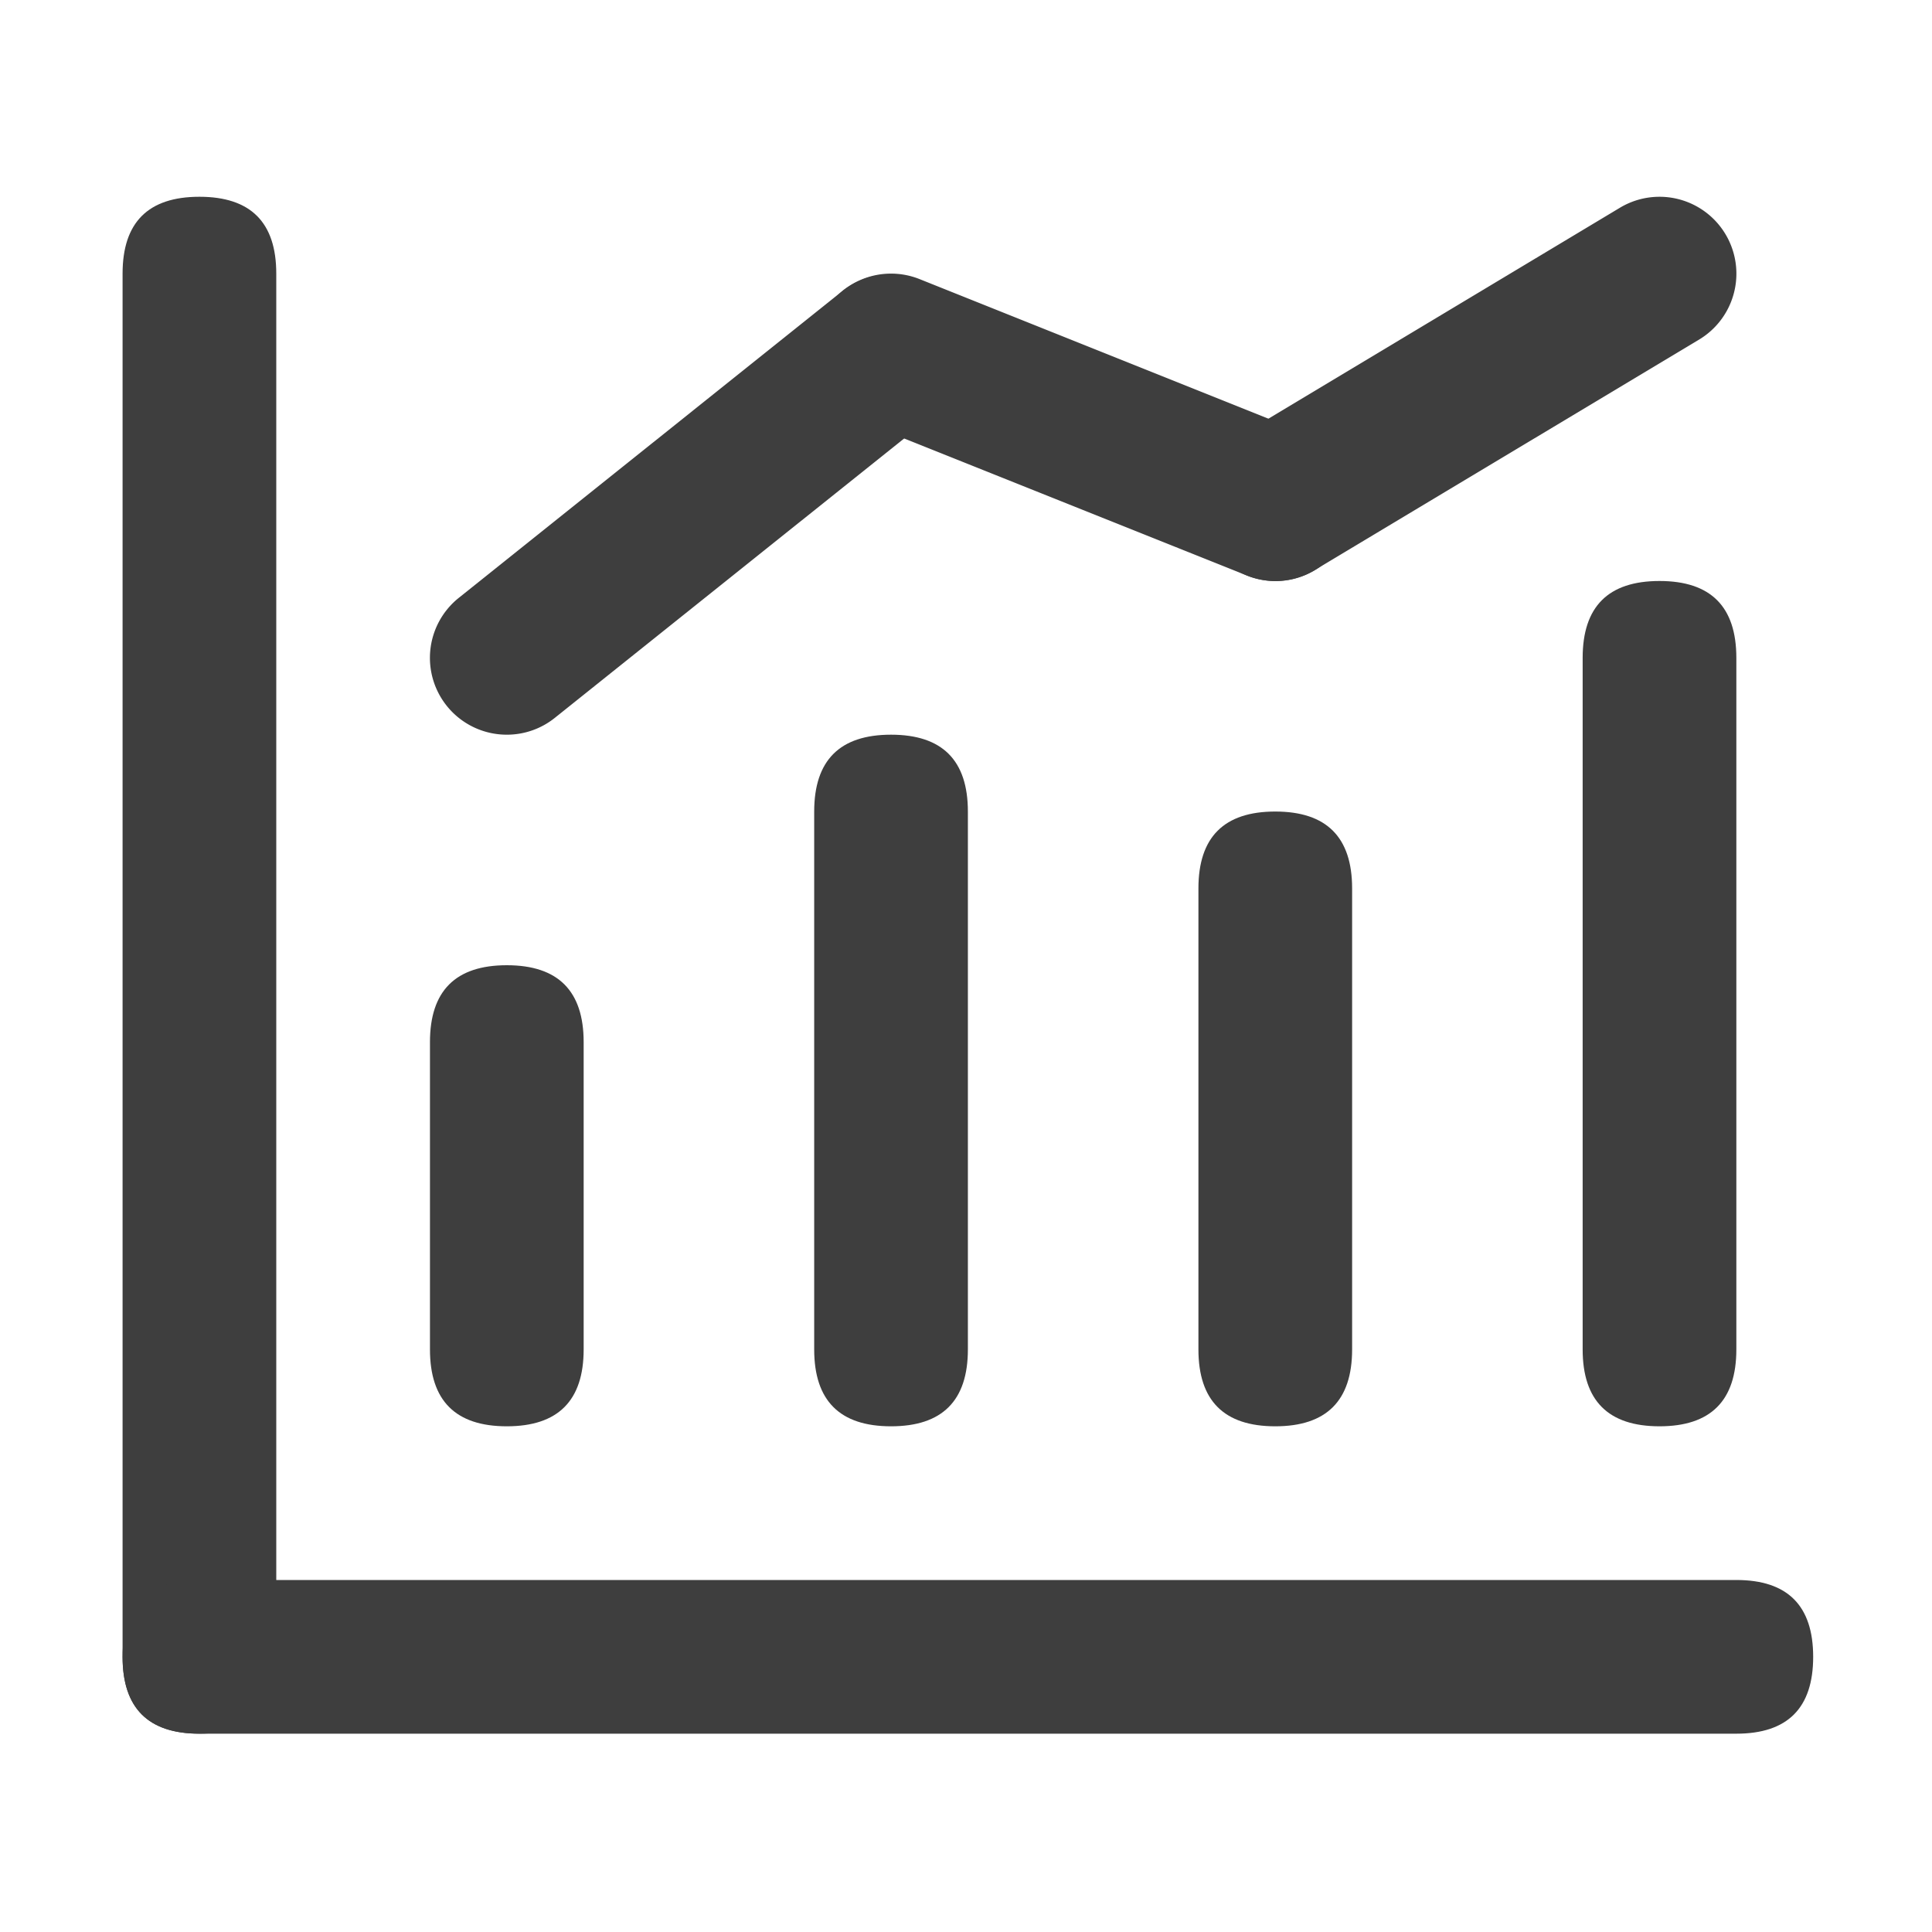
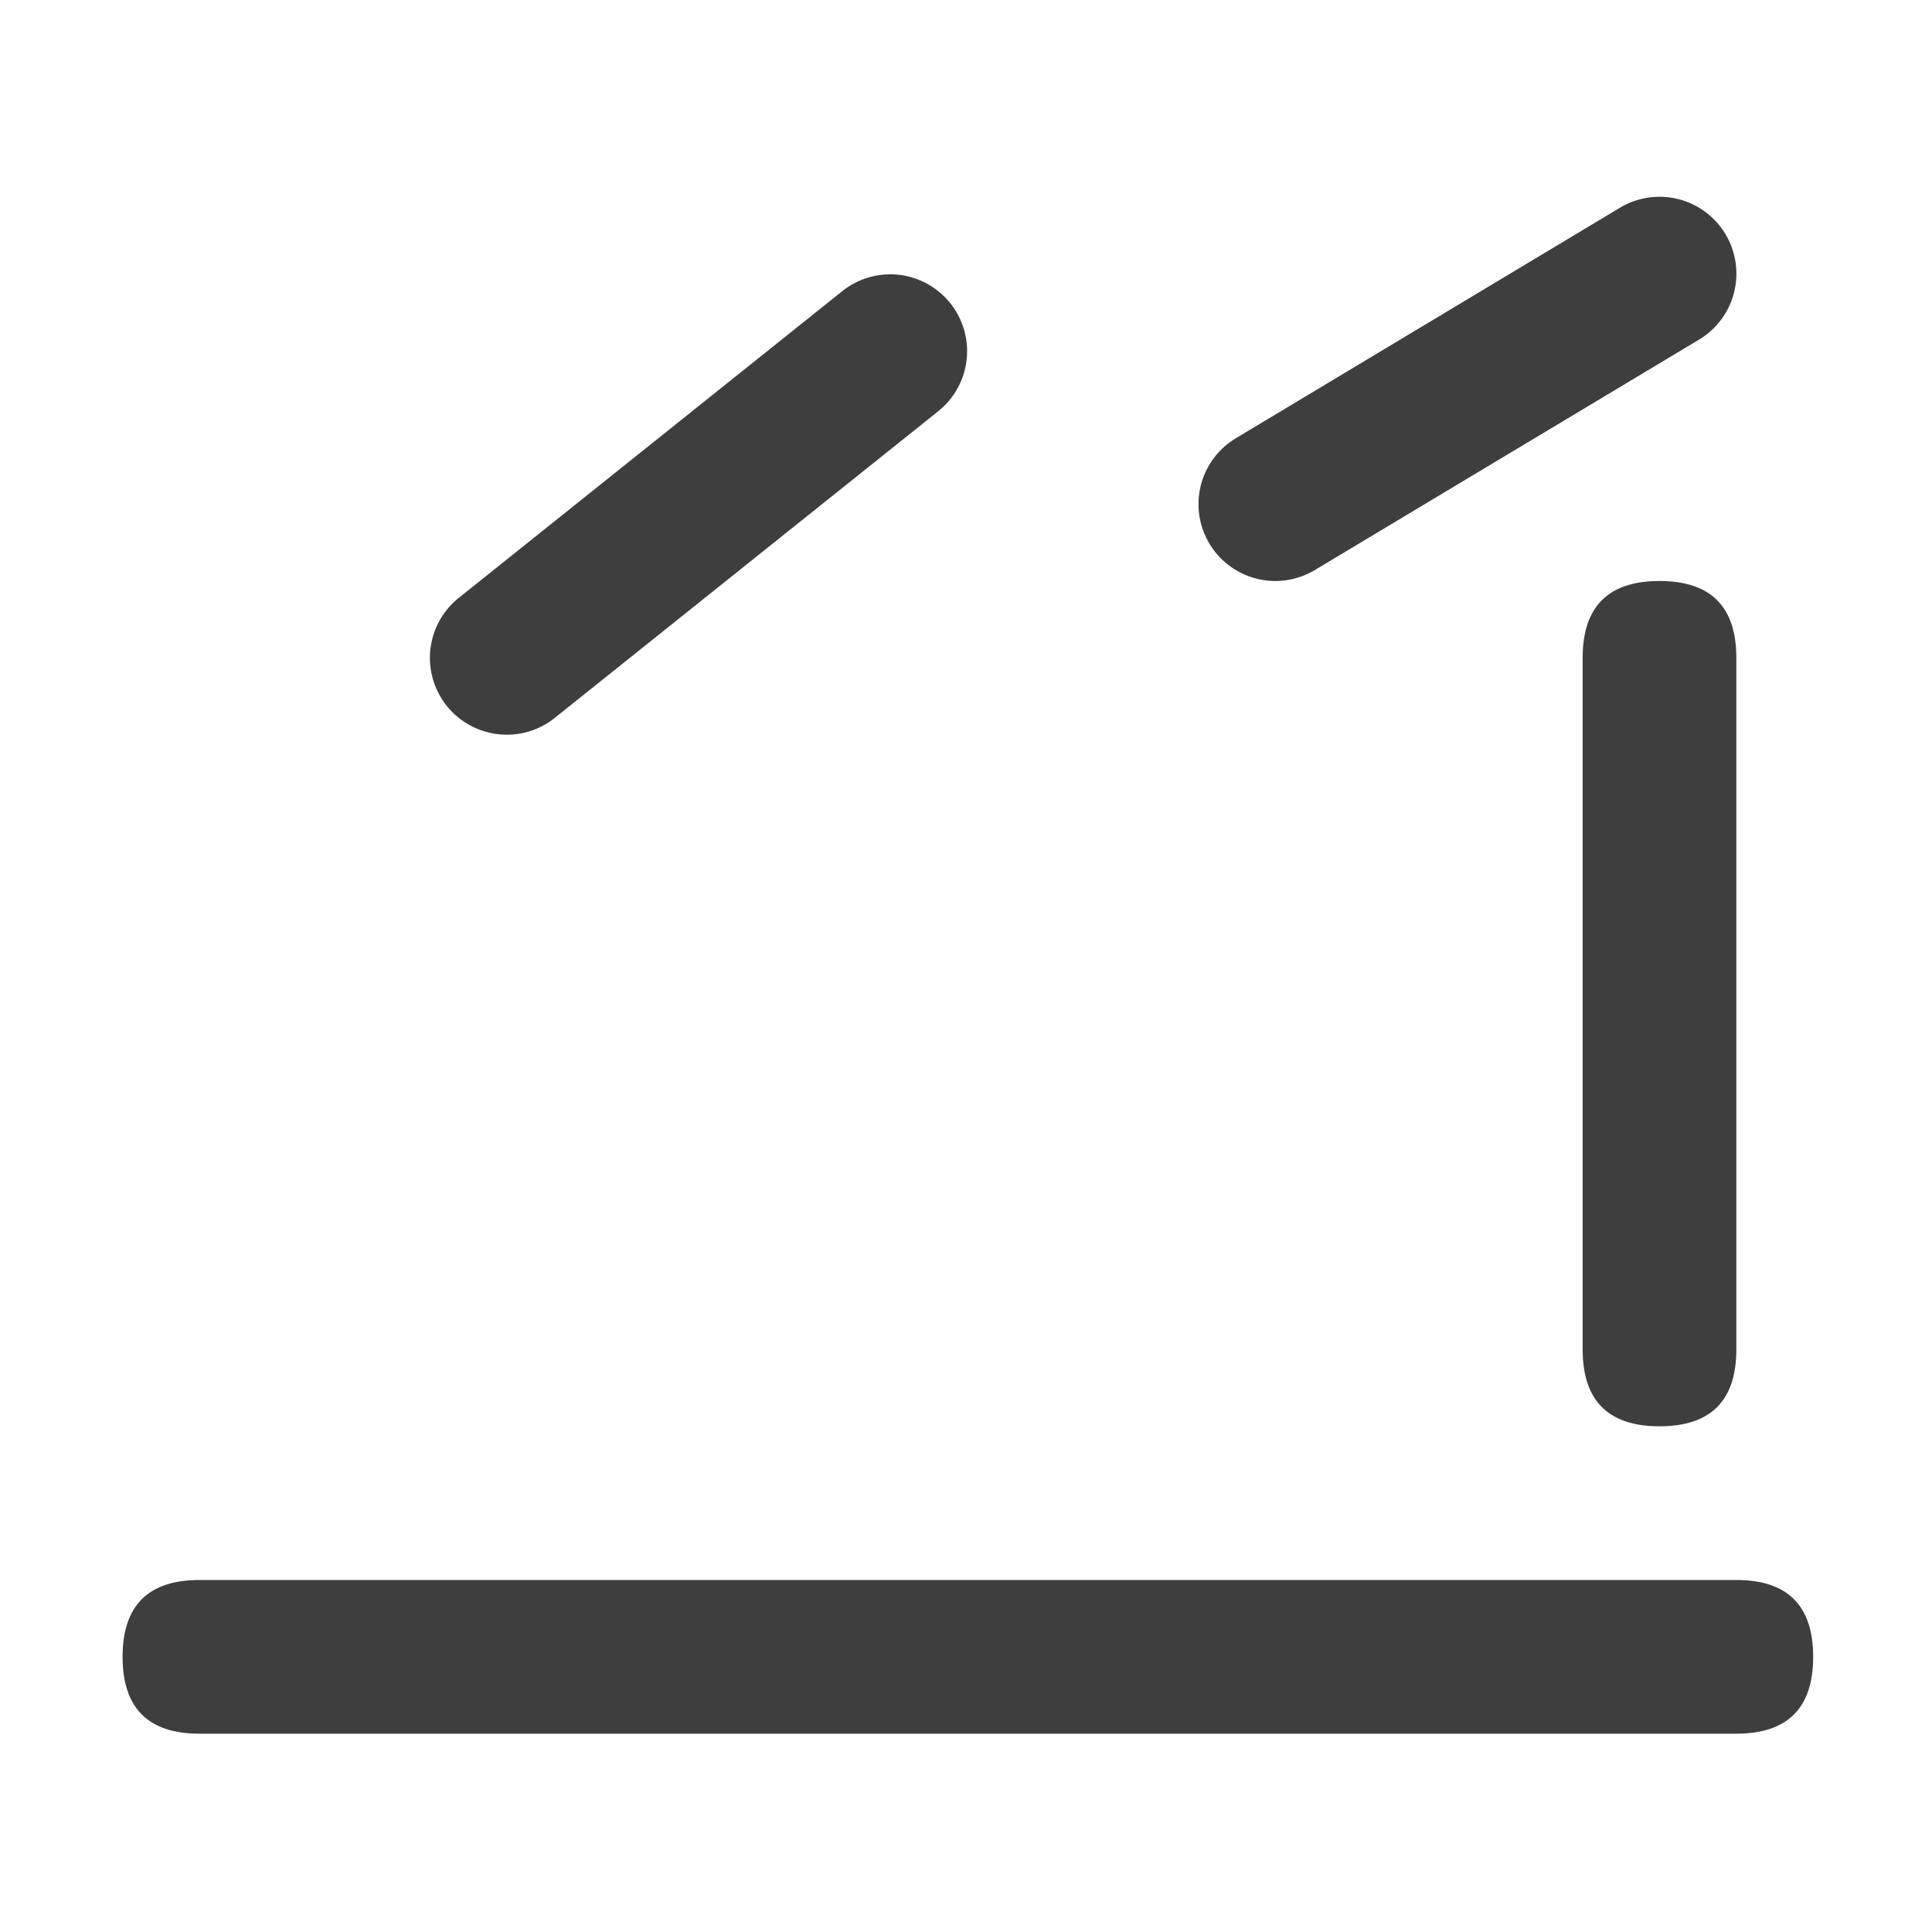
<svg xmlns="http://www.w3.org/2000/svg" t="1625111782609" class="icon" viewBox="0 0 1024 1024" version="1.1" p-id="9180" width="128" height="128">
  <defs>
    <style type="text/css" />
  </defs>
-   <path d="M64.97 104.29m40.73 0l0 0q40.73 0 40.73 40.73l0 733.13q0 40.73-40.73 40.73l0 0q-40.73 0-40.73-40.73l0-733.13q0-40.73 40.73-40.73Z" fill="#3e3e3e" p-id="9181" />
  <path d="M64.97 837.43m40.73 0l814.59 0q40.73 0 40.73 40.73l0 0q0 40.73-40.73 40.73l-814.59 0q-40.73 0-40.73-40.73l0 0q0-40.73 40.73-40.73Z" fill="#3e3e3e" p-id="9182" />
-   <path d="M227.89 511.59m40.73 0l0 0q40.73 0 40.73 40.73l0 162.92q0 40.73-40.73 40.73l0 0q-40.73 0-40.73-40.73l0-162.92q0-40.73 40.73-40.73Z" fill="#3e3e3e" p-id="9183" />
-   <path d="M431.54 389.4m40.73 0l0 0q40.73 0 40.73 40.73l0 285.11q0 40.73-40.73 40.73l0 0q-40.73 0-40.73-40.73l0-285.11q0-40.73 40.73-40.73Z" fill="#3e3e3e" p-id="9184" />
-   <path d="M635.19 430.13m40.73 0l0 0q40.73 0 40.73 40.73l0 244.38q0 40.73-40.73 40.73l0 0q-40.73 0-40.73-40.73l0-244.38q0-40.73 40.73-40.73Z" fill="#3e3e3e" p-id="9185" />
  <path d="M838.84 307.94m40.73 0l0 0q40.73 0 40.73 40.73l0 366.57q0 40.73-40.73 40.73l0 0q-40.73 0-40.73-40.73l0-366.57q0-40.73 40.73-40.73Z" fill="#3e3e3e" p-id="9186" />
  <path d="M268.66 389.4a40.72 40.72 0 0 1-25.49-72.53L446.81 154a40.74 40.74 0 0 1 50.92 63.6L294.08 380.47a40.6 40.6 0 0 1-25.42 8.93z" fill="#3e3e3e" p-id="9187" />
-   <path d="M675.92 308a40.79 40.79 0 0 1-15.12-3l-203.64-81.42a40.73 40.73 0 1 1 30.23-75.65L691 229.39A40.74 40.74 0 0 1 675.92 308z" fill="#3e3e3e" p-id="9188" />
  <path d="M676 307.94a40.73 40.73 0 0 1-21-75.65L858.61 110.1a40.73 40.73 0 0 1 41.92 69.9L696.88 302.14a40.63 40.63 0 0 1-20.88 5.8z" fill="#3e3e3e" p-id="9189" />
</svg>